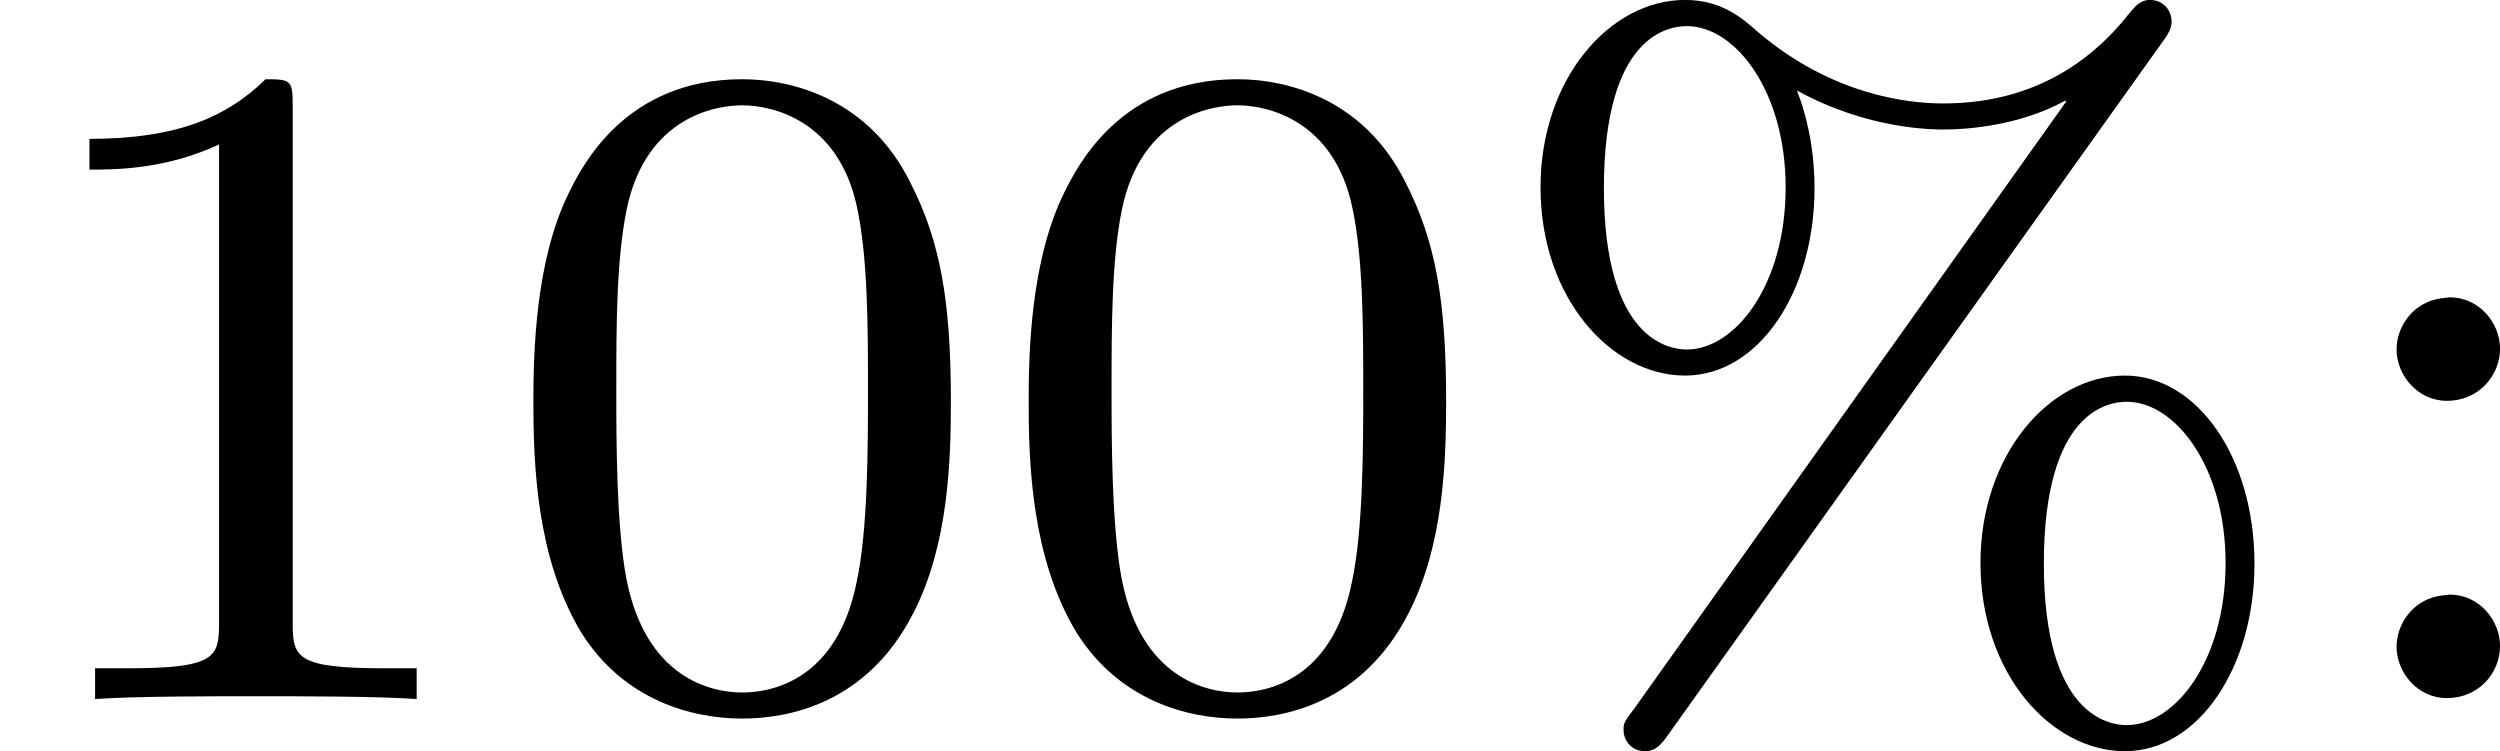
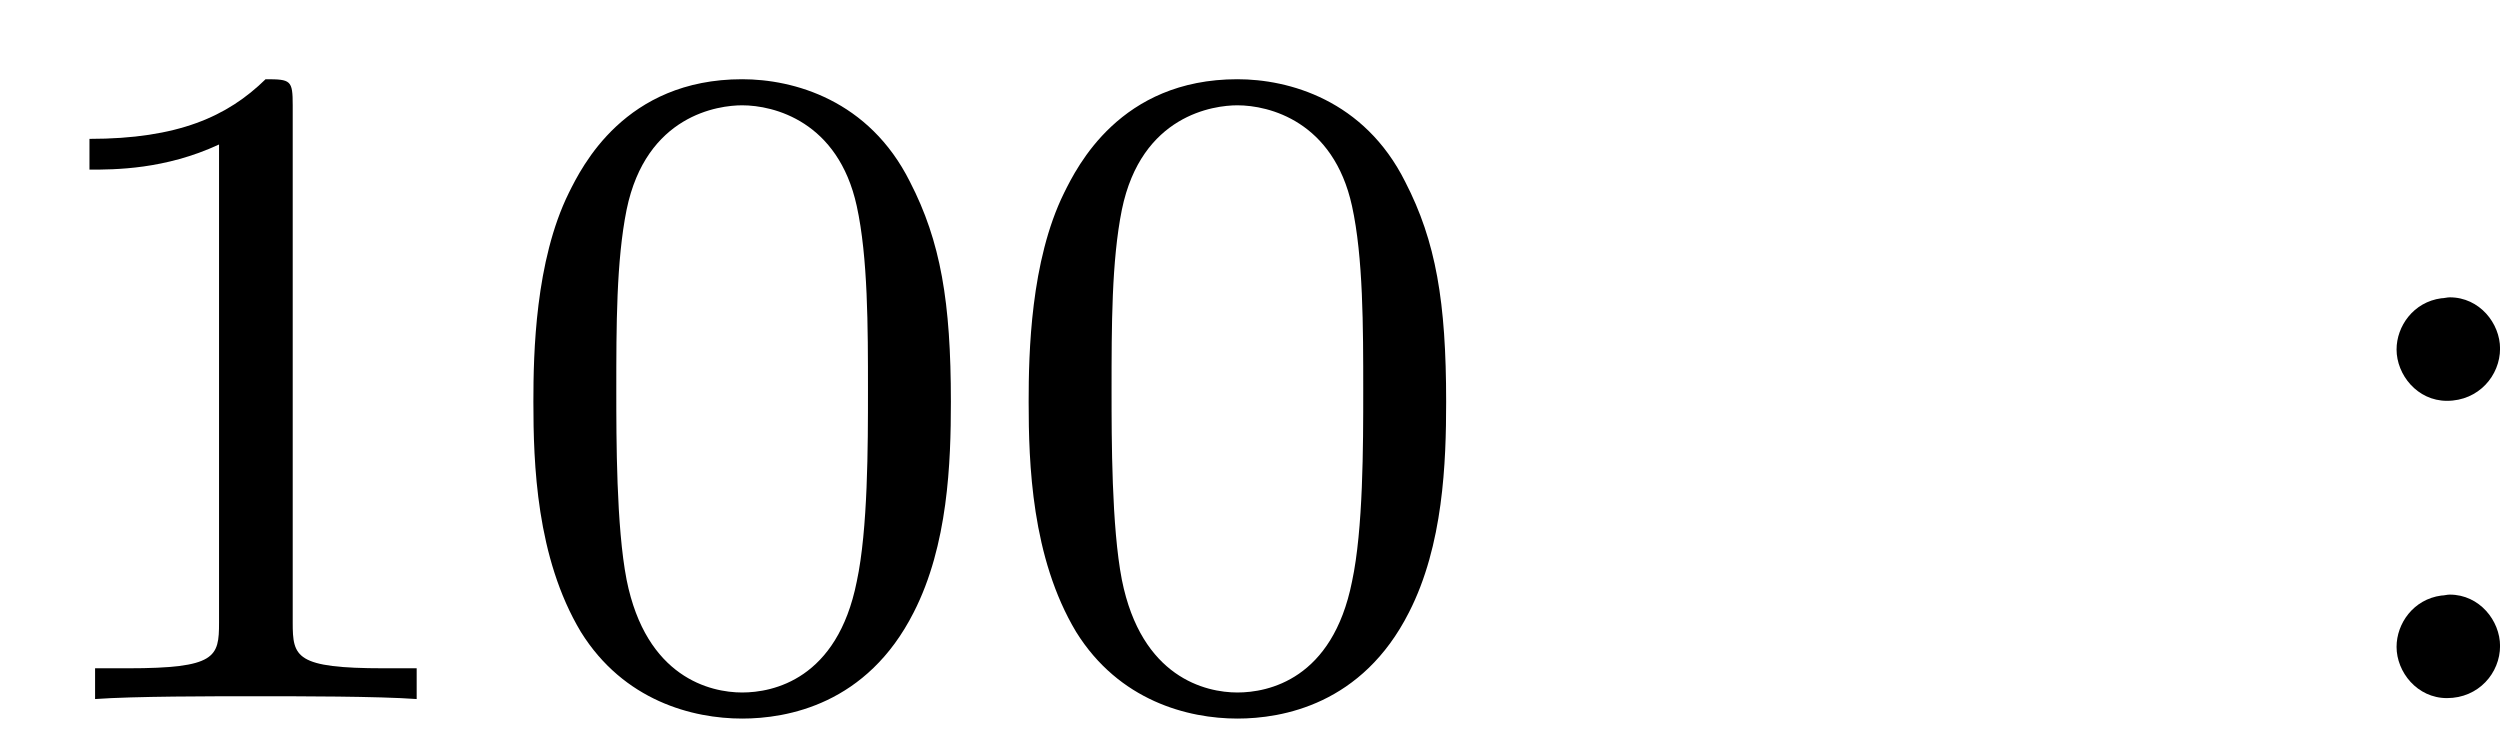
<svg xmlns="http://www.w3.org/2000/svg" xmlns:xlink="http://www.w3.org/1999/xlink" version="1.1" width="42.755pt" height="12.848pt" viewBox="16.932 24.579 42.755 12.848">
  <defs>
    <path id="g3-58" d="M1.116-3.427C.877-3.395 .733-3.188 .733-2.989C.733-2.774 .909-2.55 1.164-2.55C1.435-2.55 1.618-2.766 1.618-2.997C1.618-3.212 1.443-3.435 1.188-3.435C1.164-3.435 1.14-3.427 1.116-3.427ZM1.116-.885C.877-.853 .733-.646 .733-.446C.733-.231 .909-.008 1.164-.008C1.435-.008 1.618-.223 1.618-.454C1.618-.669 1.443-.893 1.188-.893C1.164-.893 1.14-.885 1.116-.885Z" />
-     <path id="g4-37" d="M5.794-5.627C5.866-5.723 5.866-5.77 5.866-5.794C5.866-5.898 5.786-5.978 5.683-5.978C5.595-5.978 5.555-5.922 5.507-5.866C5.157-5.42 4.647-5.093 3.913-5.093C3.61-5.093 2.965-5.165 2.335-5.699C2.192-5.826 2.016-5.978 1.706-5.978C1.06-5.978 .47-5.3 .47-4.376C.47-3.427 1.076-2.766 1.706-2.766S2.813-3.483 2.813-4.368C2.813-4.75 2.726-5.045 2.662-5.204C3.268-4.87 3.826-4.87 3.921-4.87C4.113-4.87 4.567-4.902 4.957-5.117L4.965-5.109L1.267 .088C1.18 .199 1.18 .215 1.18 .263C1.18 .367 1.259 .446 1.363 .446C1.435 .446 1.482 .414 1.546 .327L5.794-5.627ZM1.722-2.989C1.578-2.989 1.012-3.061 1.012-4.368C1.012-5.683 1.57-5.754 1.722-5.754C2.136-5.754 2.566-5.197 2.566-4.376C2.566-3.531 2.128-2.989 1.722-2.989ZM6.575-1.156C6.575-2.072 6.081-2.766 5.467-2.766C4.822-2.766 4.232-2.088 4.232-1.164C4.232-.215 4.838 .446 5.467 .446S6.575-.271 6.575-1.156ZM5.483 .223C5.34 .223 4.774 .151 4.774-1.156C4.774-2.471 5.332-2.542 5.483-2.542C5.898-2.542 6.328-1.985 6.328-1.164C6.328-.319 5.89 .223 5.483 .223Z" />
    <path id="g4-48" d="M3.897-2.542C3.897-3.395 3.81-3.913 3.547-4.423C3.196-5.125 2.55-5.3 2.112-5.3C1.108-5.3 .741-4.551 .63-4.328C.343-3.746 .327-2.957 .327-2.542C.327-2.016 .351-1.211 .733-.574C1.1 .016 1.69 .167 2.112 .167C2.495 .167 3.18 .048 3.579-.741C3.873-1.315 3.897-2.024 3.897-2.542ZM2.112-.056C1.841-.056 1.291-.183 1.124-1.02C1.036-1.474 1.036-2.224 1.036-2.638C1.036-3.188 1.036-3.746 1.124-4.184C1.291-4.997 1.913-5.077 2.112-5.077C2.383-5.077 2.933-4.941 3.092-4.216C3.188-3.778 3.188-3.18 3.188-2.638C3.188-2.168 3.188-1.451 3.092-1.004C2.925-.167 2.375-.056 2.112-.056Z" />
-     <path id="g4-49" d="M2.503-5.077C2.503-5.292 2.487-5.3 2.271-5.3C1.945-4.981 1.522-4.79 .765-4.79V-4.527C.98-4.527 1.411-4.527 1.873-4.742V-.654C1.873-.359 1.849-.263 1.092-.263H.813V0C1.14-.024 1.825-.024 2.184-.024S3.236-.024 3.563 0V-.263H3.284C2.527-.263 2.503-.359 2.503-.654V-5.077Z" />
+     <path id="g4-49" d="M2.503-5.077C2.503-5.292 2.487-5.3 2.271-5.3C1.945-4.981 1.522-4.79 .765-4.79V-4.527C.98-4.527 1.411-4.527 1.873-4.742V-.654C1.873-.359 1.849-.263 1.092-.263H.813V0C1.14-.024 1.825-.024 2.184-.024S3.236-.024 3.563 0V-.263H3.284C2.527-.263 2.503-.359 2.503-.654Z" />
  </defs>
  <g id="page4" transform="matrix(2 0 0 2 0 0)">
    <use x="8.466" y="18.267" xlink:href="#g4-49" />
    <use x="12.7" y="18.267" xlink:href="#g4-48" />
    <use x="16.935" y="18.267" xlink:href="#g4-48" />
    <use x="21.169" y="18.267" xlink:href="#g4-37" />
    <use x="28.226" y="18.267" xlink:href="#g3-58" />
  </g>
</svg>